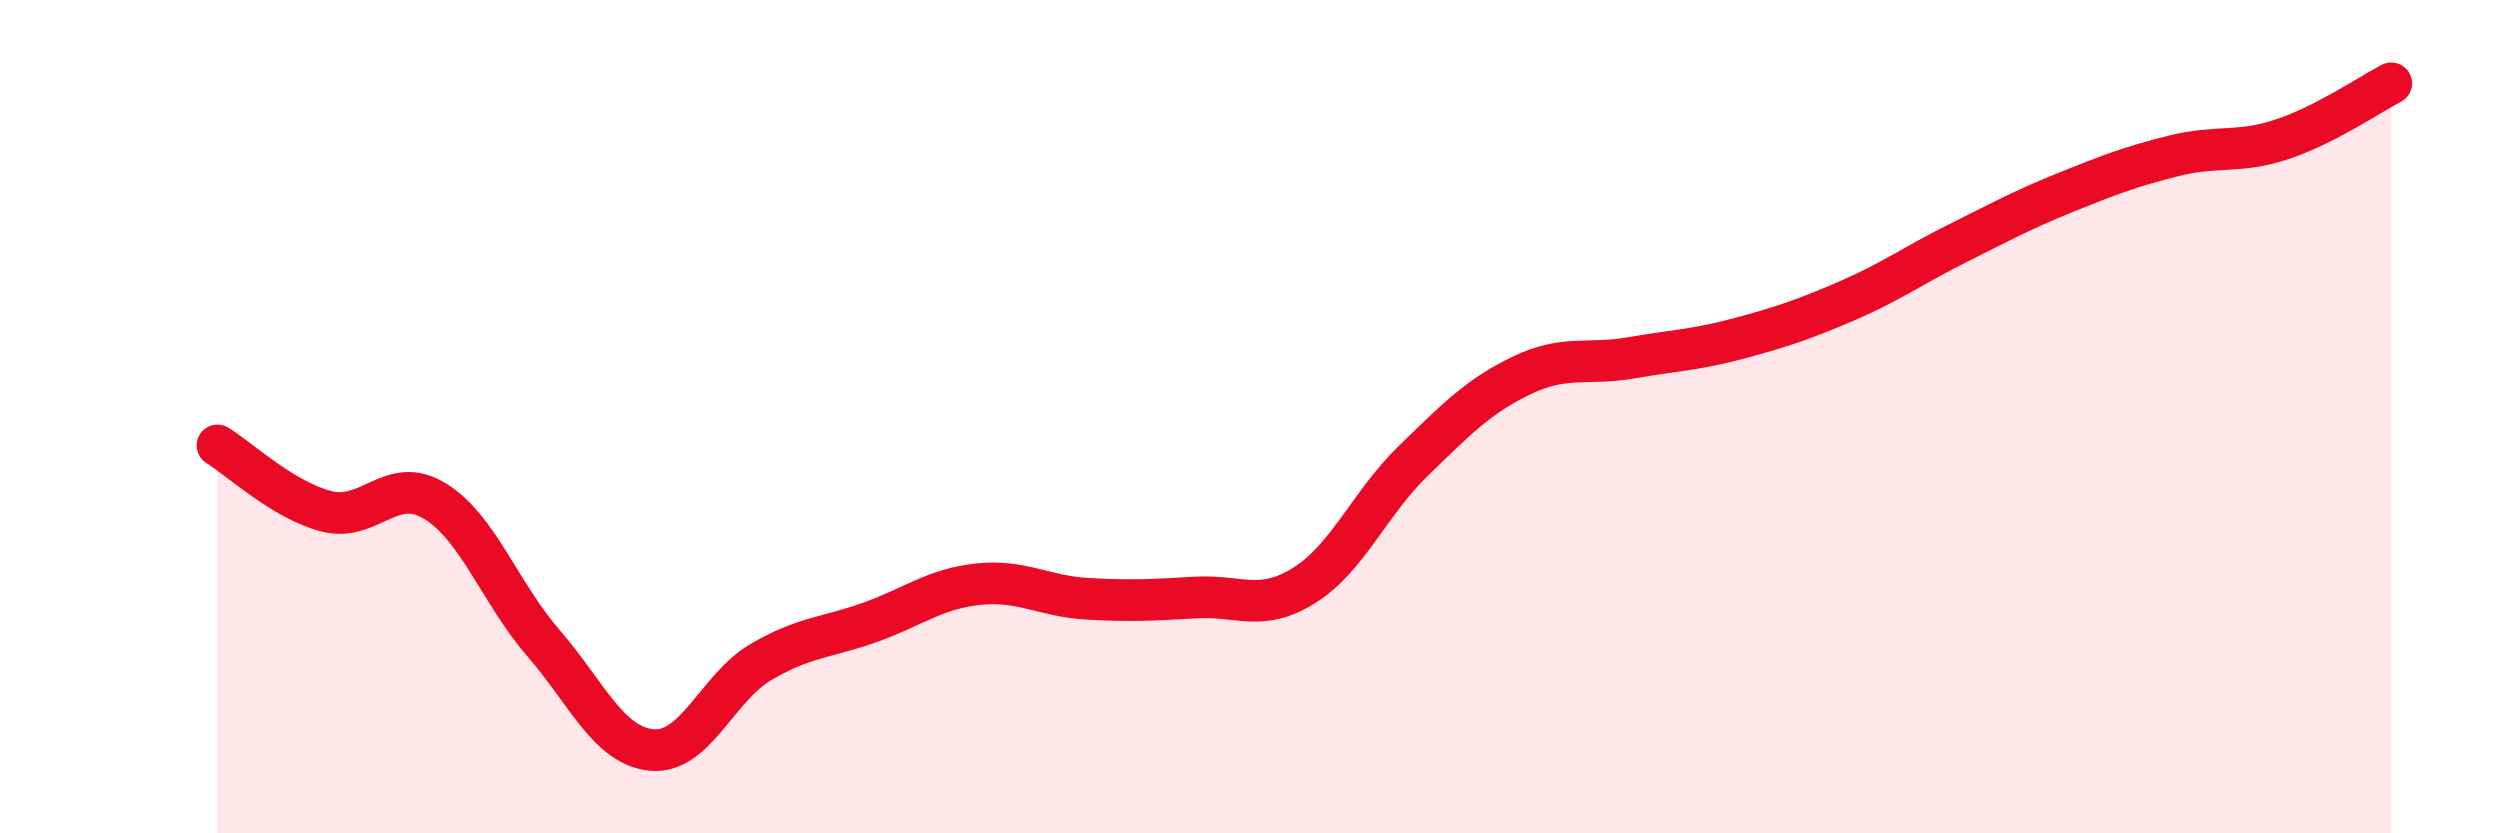
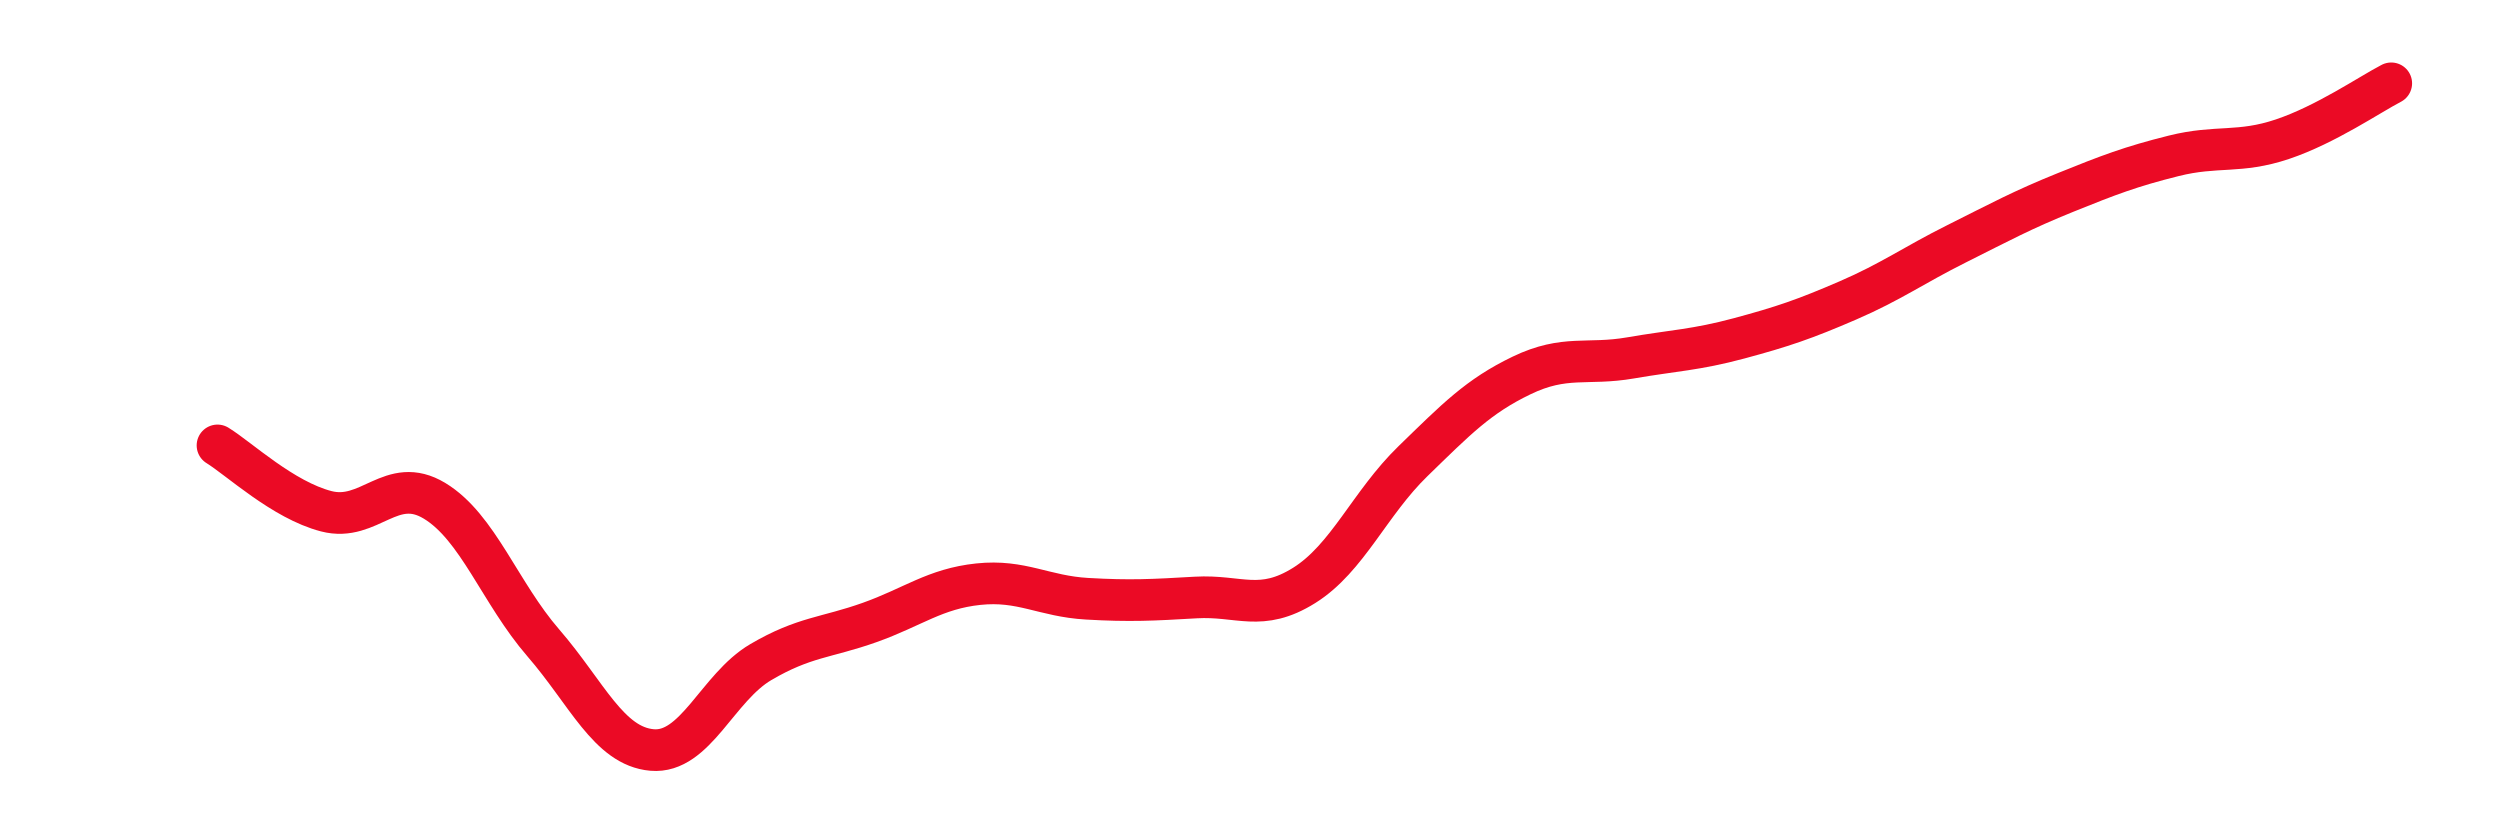
<svg xmlns="http://www.w3.org/2000/svg" width="60" height="20" viewBox="0 0 60 20">
-   <path d="M 5.22,10.69 C 5.74,11.01 6.79,12 7.83,12.27 C 8.87,12.54 9.39,11.39 10.43,12.02 C 11.47,12.65 12,14.23 13.04,15.43 C 14.08,16.63 14.61,17.91 15.65,18 C 16.69,18.09 17.22,16.5 18.26,15.89 C 19.3,15.28 19.83,15.31 20.87,14.94 C 21.91,14.57 22.44,14.13 23.48,14.02 C 24.52,13.91 25.05,14.31 26.09,14.37 C 27.13,14.43 27.66,14.4 28.7,14.34 C 29.74,14.28 30.26,14.7 31.3,14.05 C 32.34,13.4 32.87,12.08 33.91,11.07 C 34.95,10.06 35.48,9.51 36.52,9.01 C 37.56,8.51 38.09,8.77 39.13,8.59 C 40.17,8.41 40.7,8.4 41.74,8.12 C 42.78,7.84 43.31,7.66 44.35,7.21 C 45.39,6.76 45.92,6.37 46.96,5.85 C 48,5.33 48.53,5.04 49.57,4.62 C 50.61,4.2 51.13,4 52.17,3.74 C 53.21,3.48 53.74,3.69 54.78,3.34 C 55.82,2.99 56.87,2.27 57.39,2L57.39 20L5.22 20Z" fill="#EB0A25" opacity="0.1" stroke-linecap="round" stroke-linejoin="round" />
  <path d="M 5.22,10.69 C 5.74,11.01 6.79,12 7.83,12.27 C 8.87,12.54 9.39,11.39 10.43,12.02 C 11.47,12.65 12,14.23 13.04,15.43 C 14.08,16.63 14.61,17.91 15.65,18 C 16.69,18.09 17.22,16.5 18.26,15.89 C 19.3,15.28 19.83,15.31 20.87,14.94 C 21.91,14.57 22.44,14.13 23.48,14.02 C 24.52,13.91 25.05,14.31 26.09,14.37 C 27.13,14.43 27.66,14.4 28.7,14.34 C 29.74,14.28 30.26,14.7 31.3,14.05 C 32.34,13.4 32.87,12.08 33.91,11.07 C 34.95,10.06 35.48,9.51 36.52,9.01 C 37.56,8.51 38.09,8.77 39.13,8.59 C 40.17,8.41 40.7,8.4 41.74,8.12 C 42.78,7.84 43.31,7.66 44.35,7.21 C 45.39,6.76 45.92,6.37 46.96,5.85 C 48,5.33 48.53,5.04 49.57,4.62 C 50.61,4.2 51.13,4 52.17,3.74 C 53.21,3.48 53.74,3.69 54.78,3.34 C 55.82,2.99 56.87,2.27 57.39,2" stroke="#EB0A25" stroke-width="1" fill="none" stroke-linecap="round" stroke-linejoin="round" />
</svg>